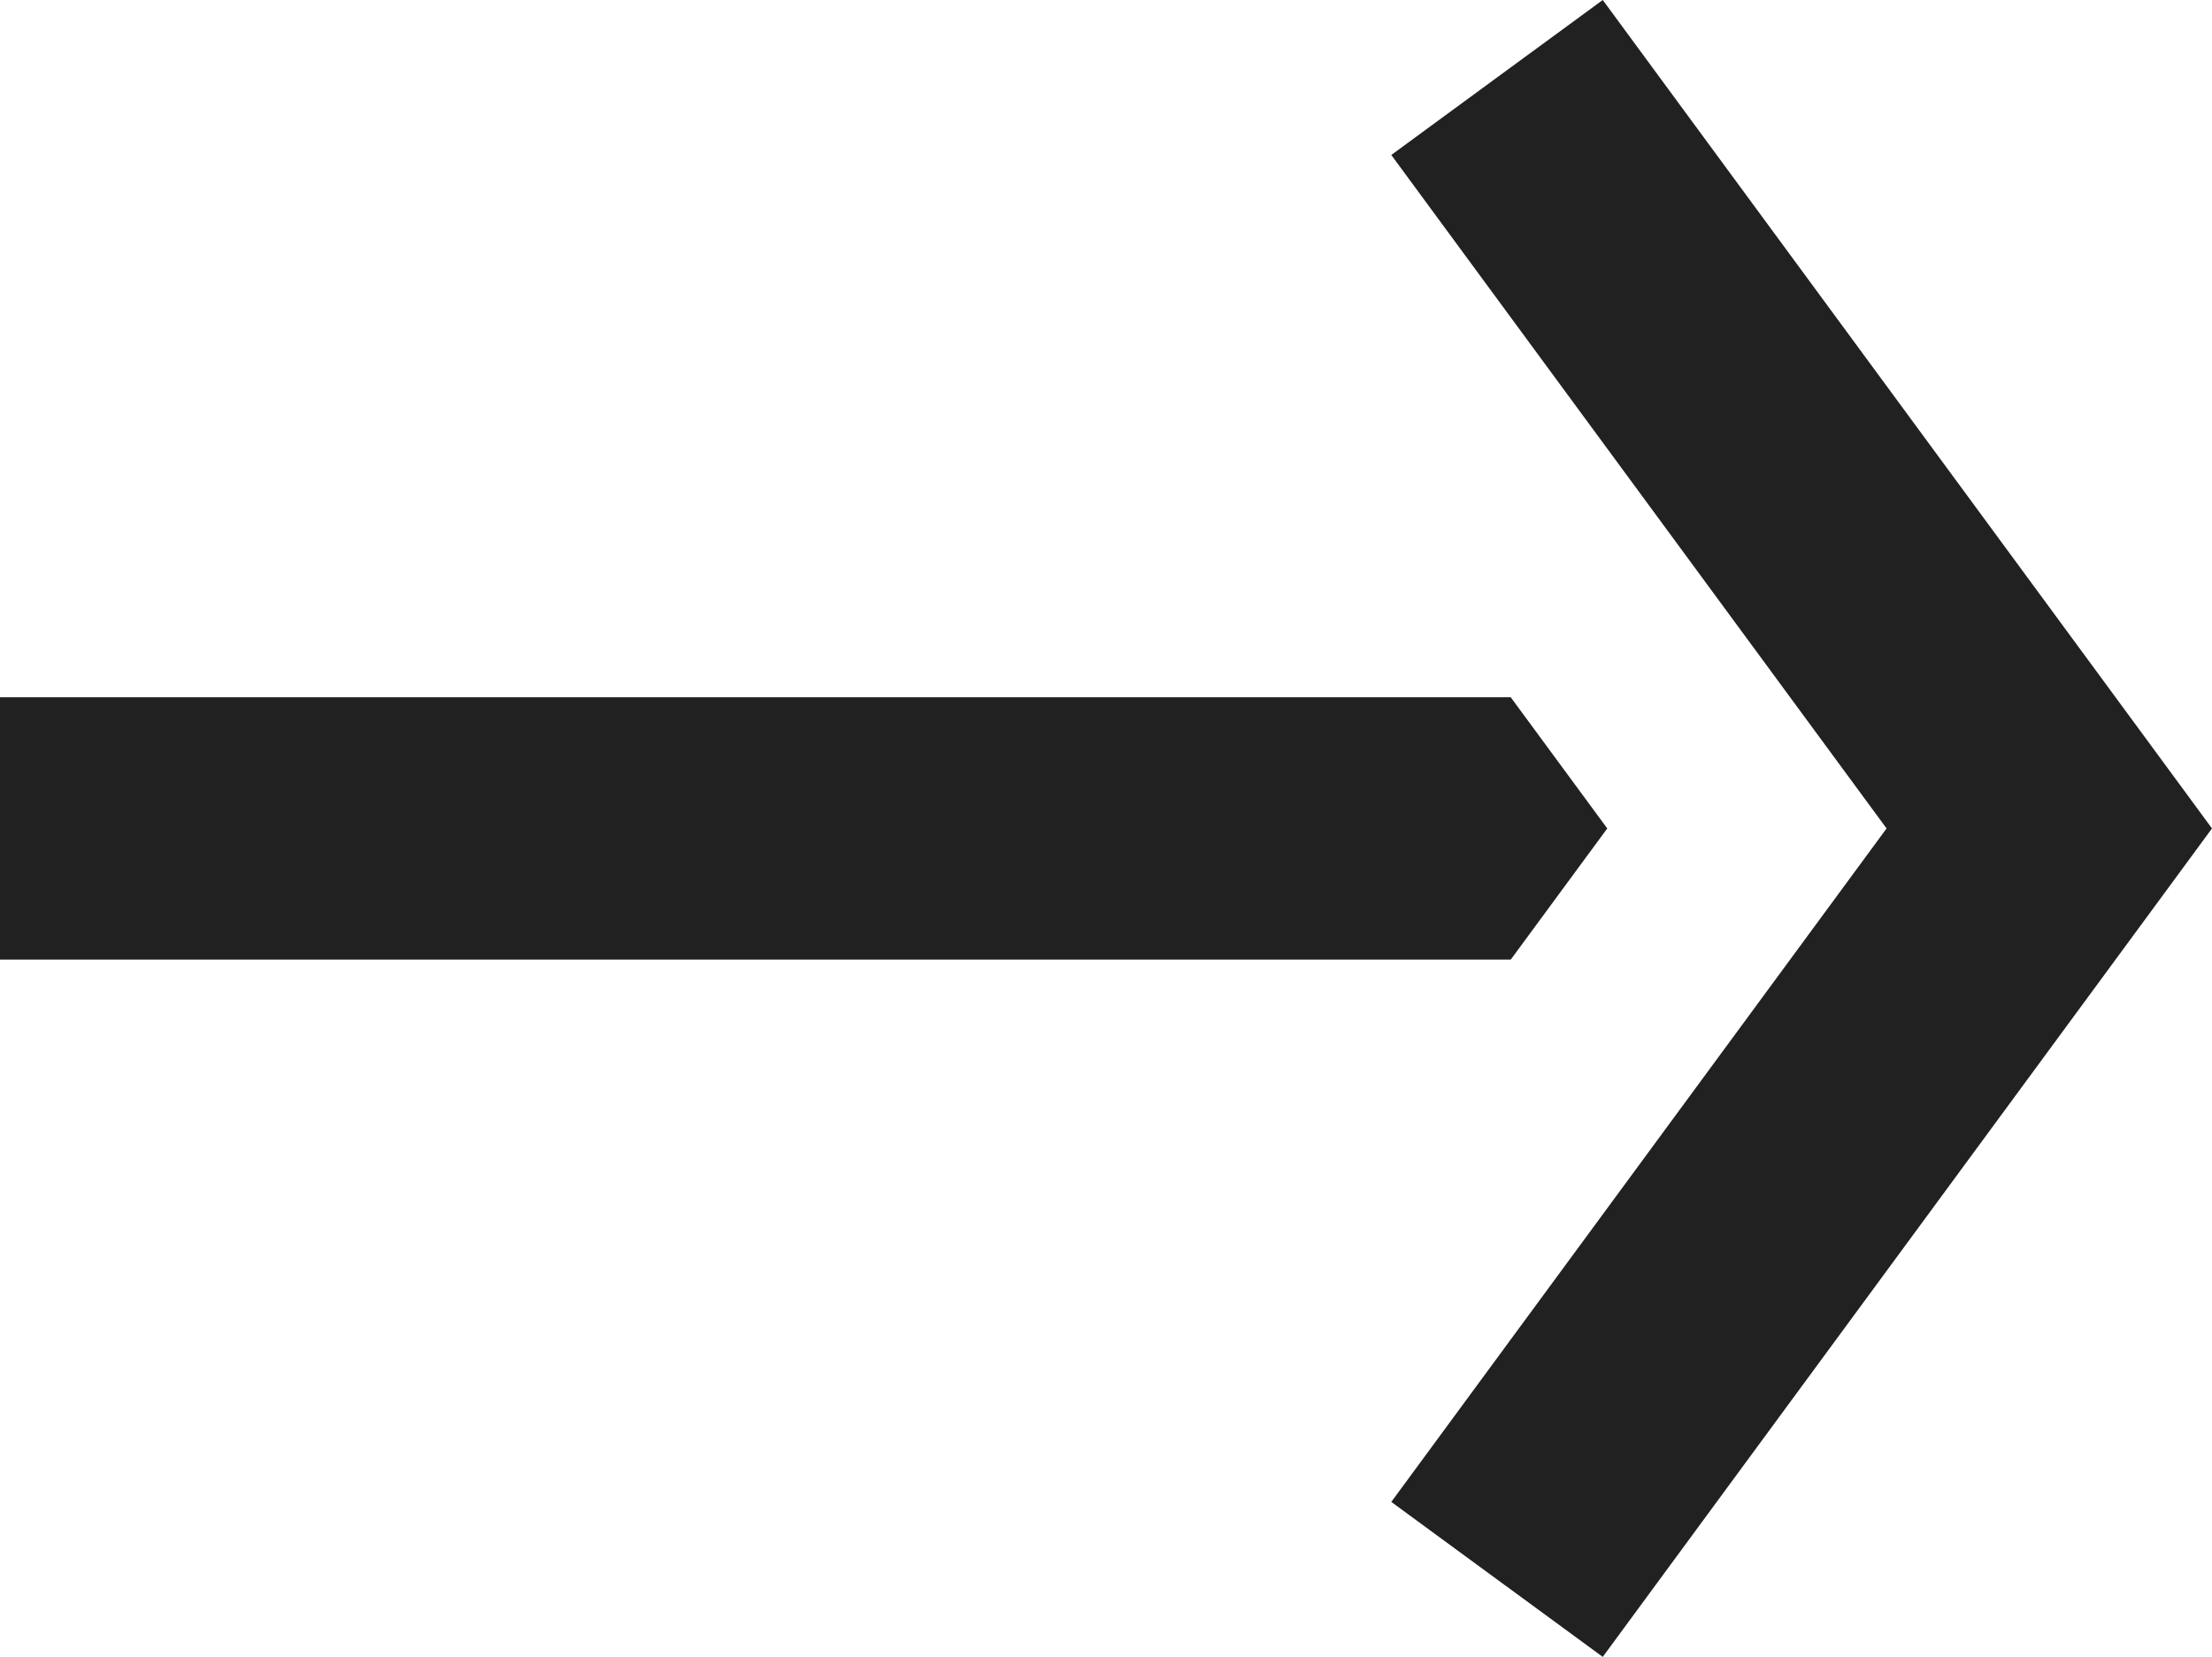
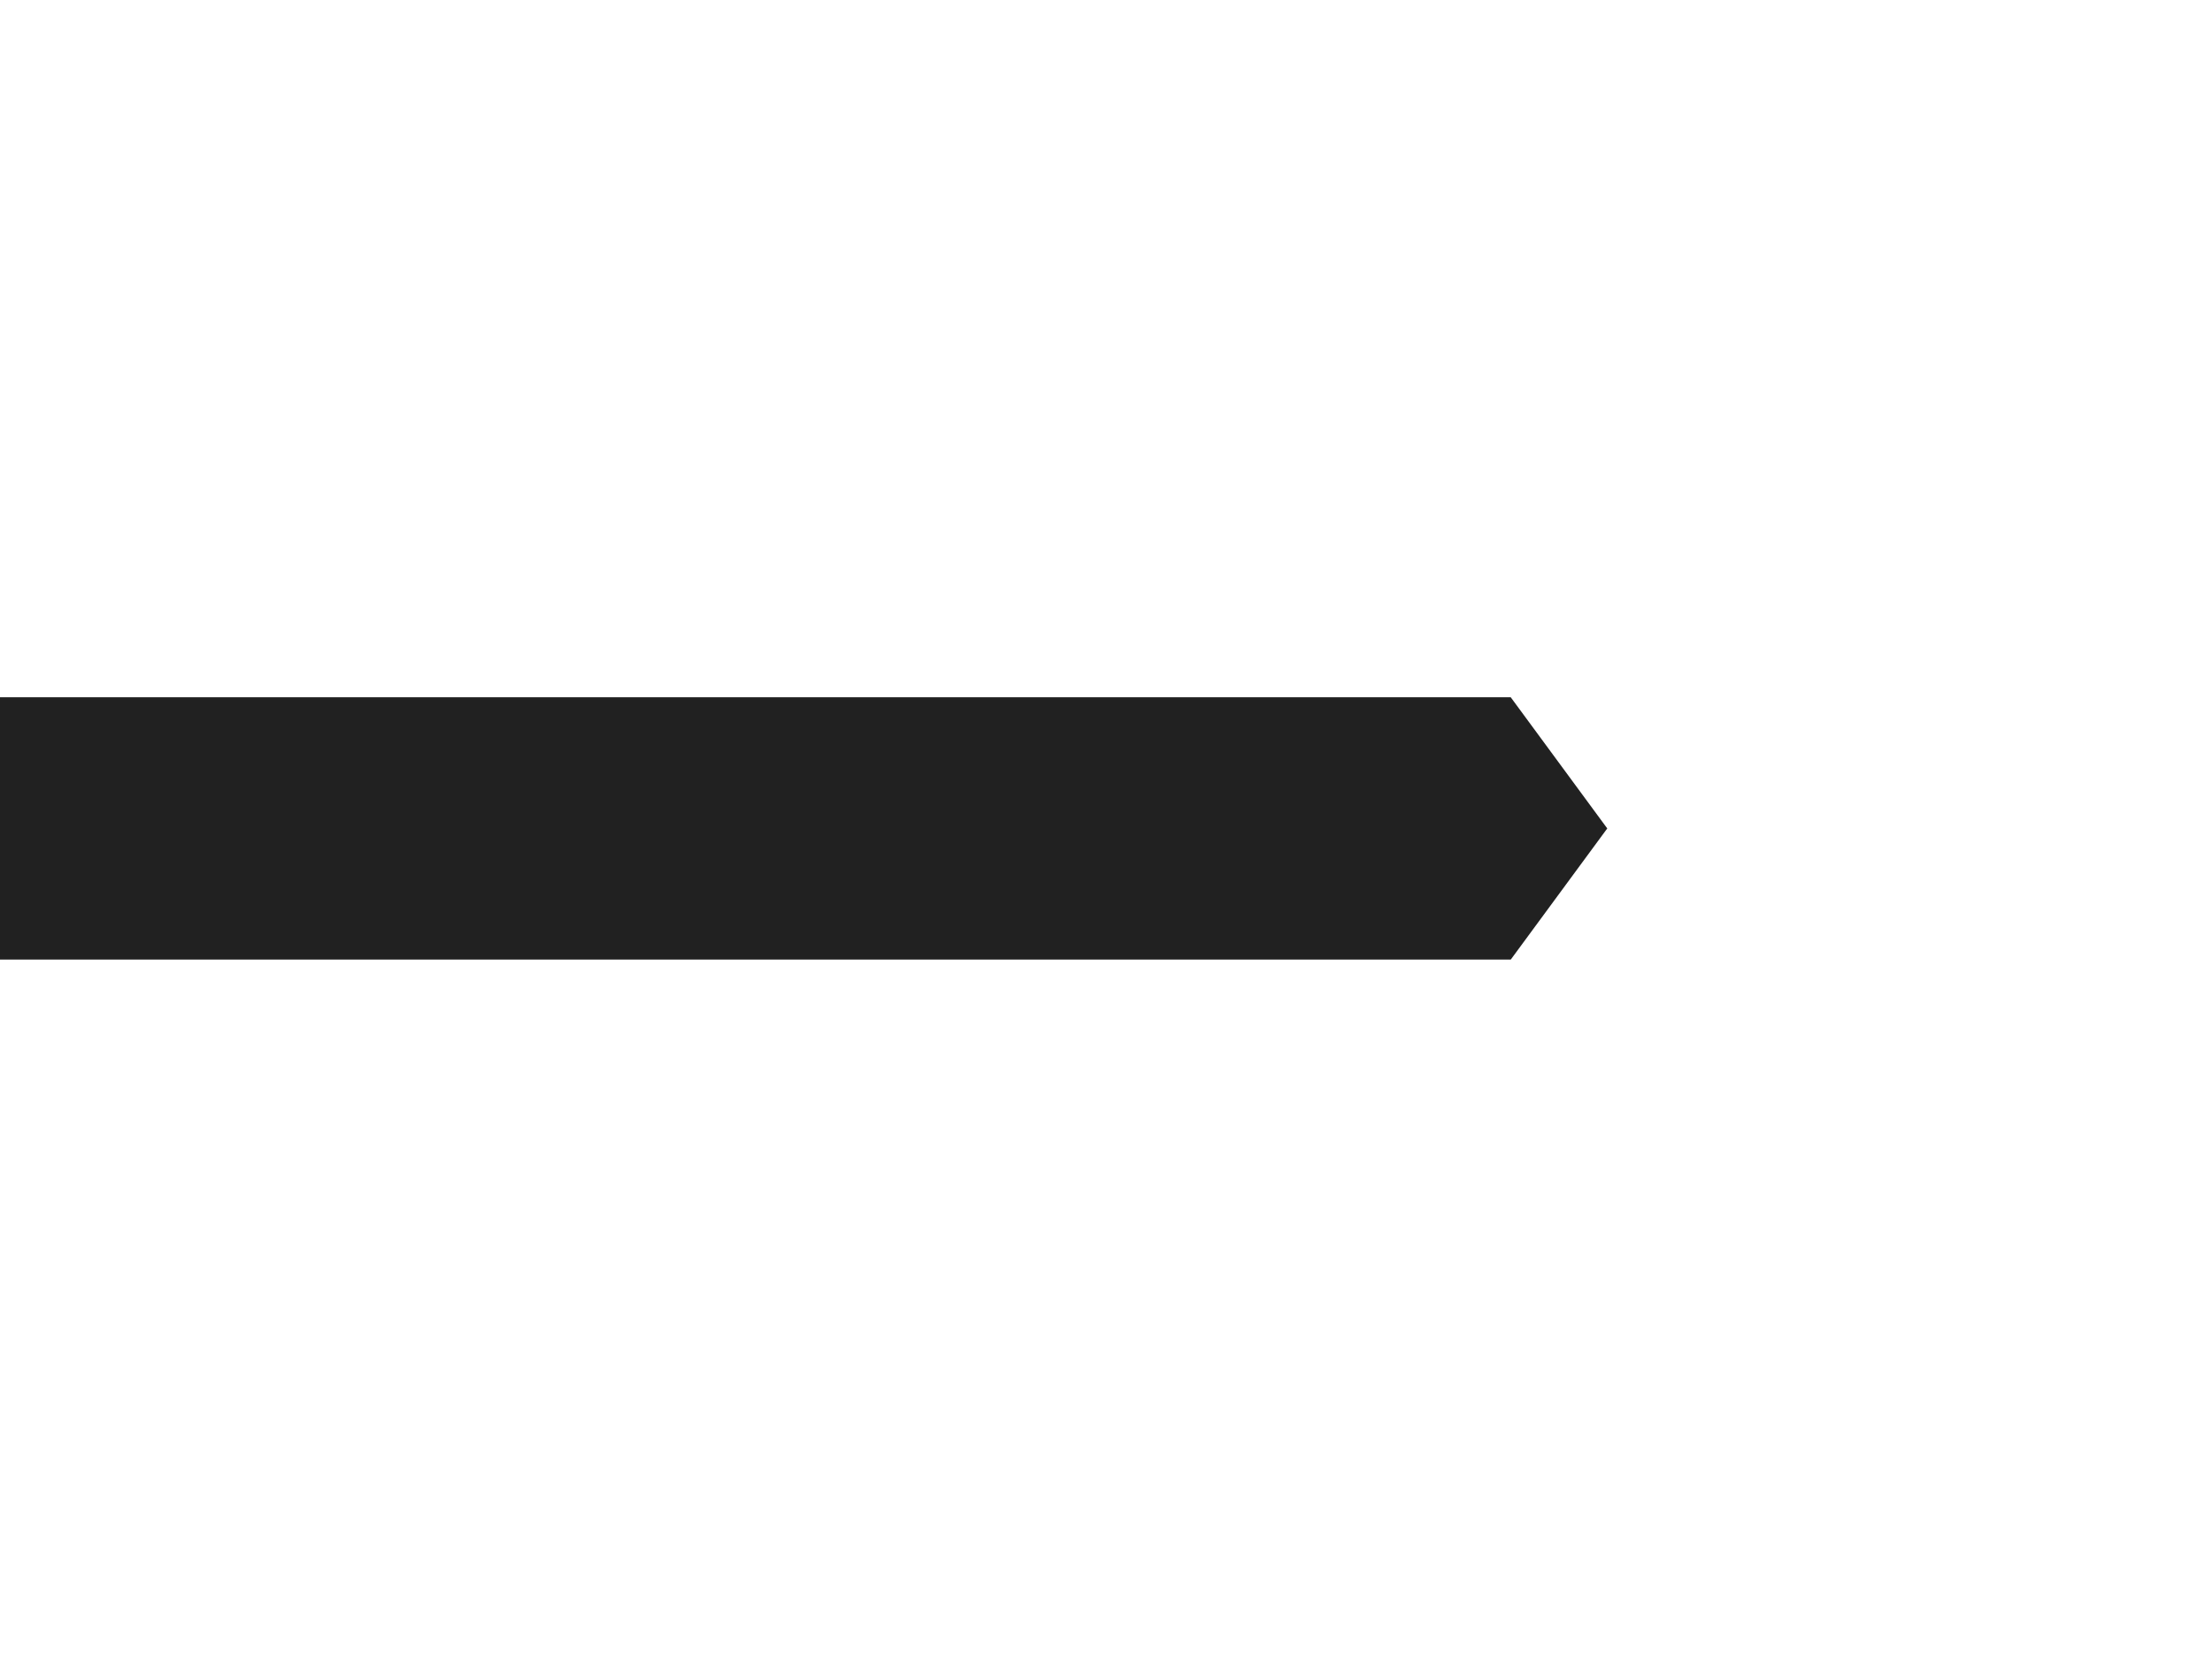
<svg xmlns="http://www.w3.org/2000/svg" id="Layer_2" data-name="Layer 2" viewBox="0 0 382.41 286.49">
  <defs>
    <style>
      .cls-1 {
        fill: #212121;
        stroke: #212121;
        stroke-miterlimit: 10;
        stroke-width: 30px;
      }
    </style>
  </defs>
  <g id="Layer_2-2" data-name="Layer 2">
    <g>
      <polygon class="cls-1" points="253.59 150.92 15 150.92 15 135.56 253.59 135.56 259.24 143.24 253.59 150.92" />
-       <polygon class="cls-1" points="261.51 256.47 344.77 143.24 261.51 30.01 273.87 20.95 360.46 138.71 363.79 143.24 360.46 147.77 273.87 265.53 261.51 256.47" />
    </g>
  </g>
</svg>